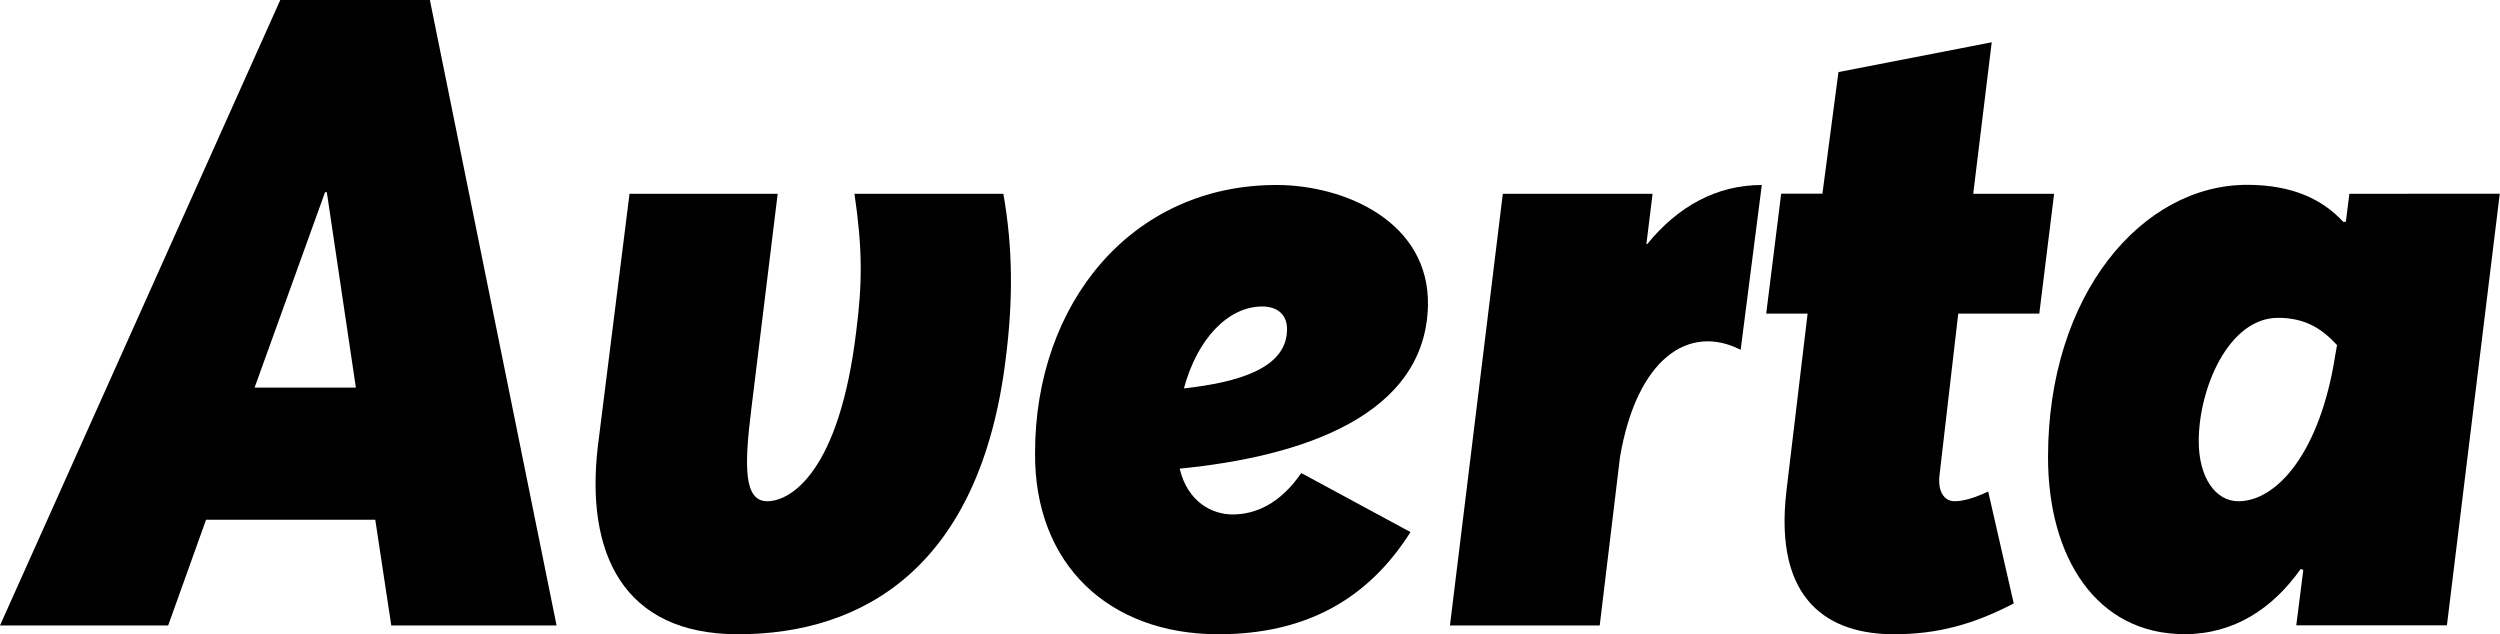
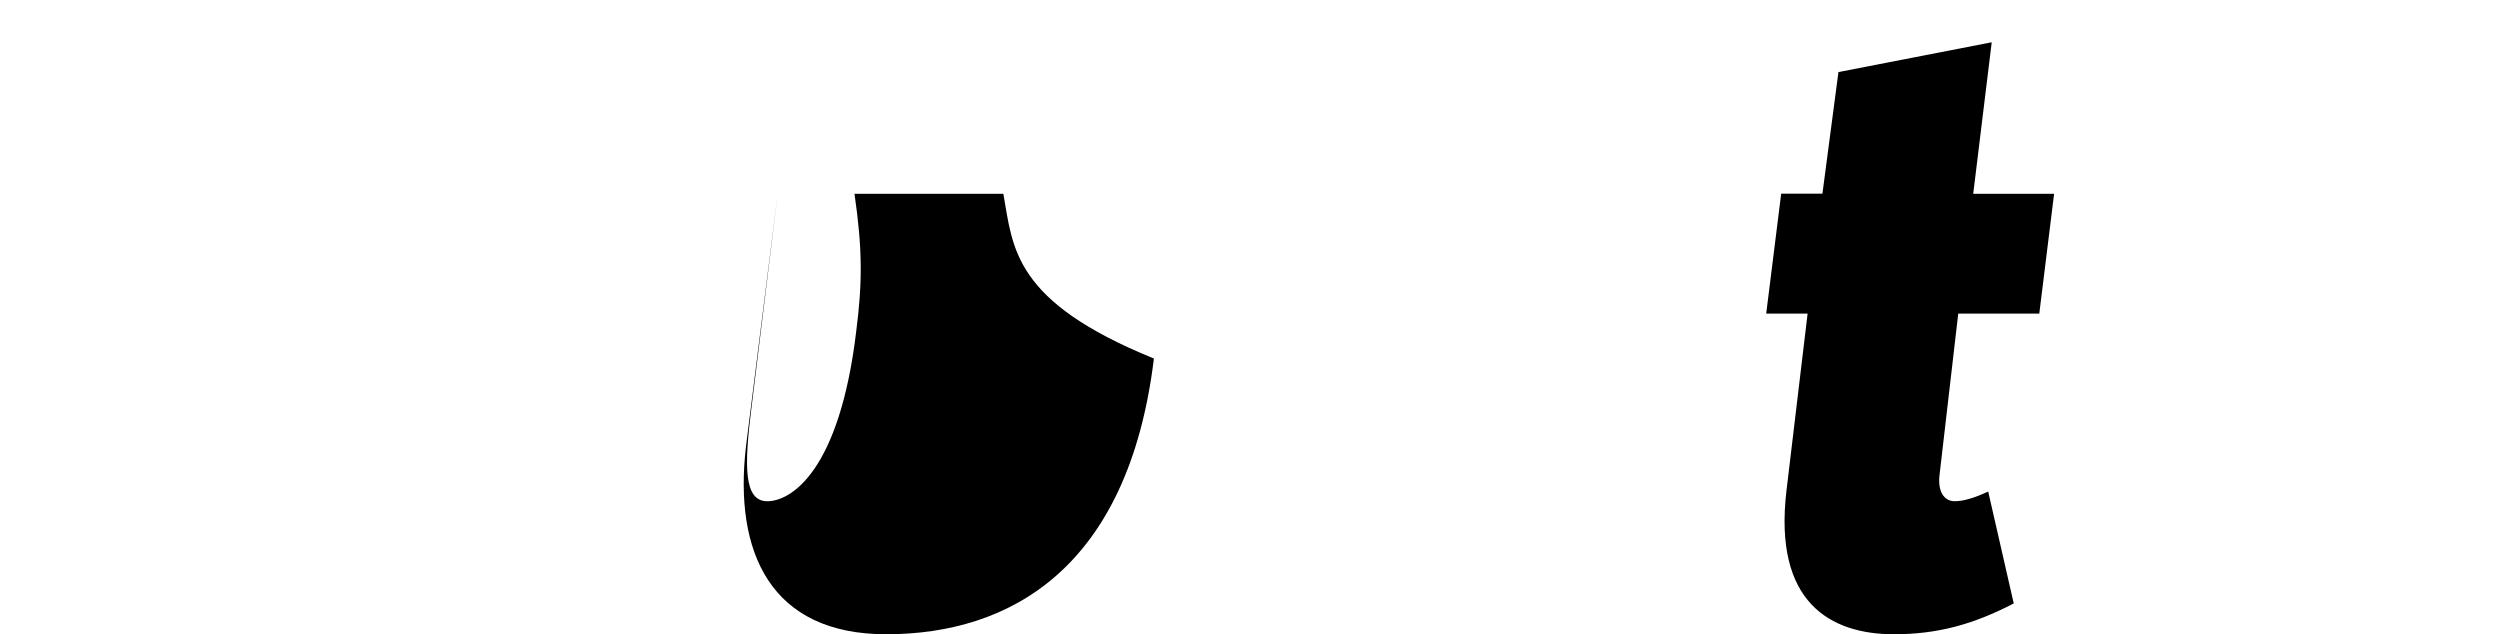
<svg xmlns="http://www.w3.org/2000/svg" viewBox="0 0 624.36 158.4">
  <title>averta-type</title>
  <g id="averta-type">
-     <path d="M70,0,0,156.2H42l9.46-26.4H93.72l4,26.4H139L107.36,0ZM63.58,96.8,81.18,48h.44L88.88,96.8Z" />
-     <path d="M213.4,48.4c2,13.64,2,22.22.44,34.32-4.18,35-16.28,42.46-22.22,42.46s-5.72-9-4-22.88l6.6-53.9h-37l-7.92,63.14c-3.08,26.4,6.16,46.86,35,46.86,31,0,60.5-16.5,66.88-68.86C253,75.24,253,62,250.58,48.4Z" />
-     <path d="M356.62,76.34c.44-20.9-20.68-30.14-37.84-30.14-36.3,0-60.28,29.7-60.28,66.88C258.28,141,277,158.4,304.26,158.4c21.34,0,37.18-8.36,48-25.52l-27.28-14.74c-5.28,7.7-11.44,10.34-17.16,10.34-5.06,0-11.22-3.08-13.2-11.44C325.6,114,356,103.62,356.62,76.34Zm-35.2,6.38C321,92,309.32,95.48,295.68,97c3.3-12.32,11-20.46,19.58-20.46C319.22,76.56,321.64,78.76,321.42,82.72Z" />
-     <path d="M411.4,60.94h-.22l1.54-12.54h-37.4l-13.2,107.8h37.4l5.06-42c4.18-24.64,17.16-33.44,30.14-26.84L440,46.2C428.78,46.2,419.1,51.48,411.4,60.94Z" />
+     <path d="M213.4,48.4c2,13.64,2,22.22.44,34.32-4.18,35-16.28,42.46-22.22,42.46s-5.72-9-4-22.88l6.6-53.9l-7.92,63.14c-3.08,26.4,6.16,46.86,35,46.86,31,0,60.5-16.5,66.88-68.86C253,75.24,253,62,250.58,48.4Z" />
    <path d="M489.06,78.32H509.3L513,48.4H492.8l4.62-37.84L459.14,18l-4,30.36H444.84L441.1,78.32h10.34l-5.28,44.22c-3.3,27.94,11,35.86,26.84,35.86,10.78,0,19.8-2.42,29.92-7.7l-6.38-27.94c-3.3,1.54-6.16,2.42-8.36,2.42-2.64,0-4.4-2.42-3.74-7Z" />
-     <path d="M586.74,48.4l-.88,7h-.66c-5.06-5.5-12.54-9.24-24-9.24-26.18,0-49.72,27.28-49.72,68,0,25.08,12.1,44.22,34.1,44.22,12.32,0,22-6.38,29-16.28l.66.22-1.76,13.86h37.62l13.2-107.8Zm-3.52,40.26c-3.74,24.2-14.52,36.52-24.2,36.52-5.72,0-9.9-5.94-9.9-15,0-13.2,7.48-30.8,19.8-30.8,6.16,0,10.56,2.2,14.74,6.82Z" />
  </g>
</svg>